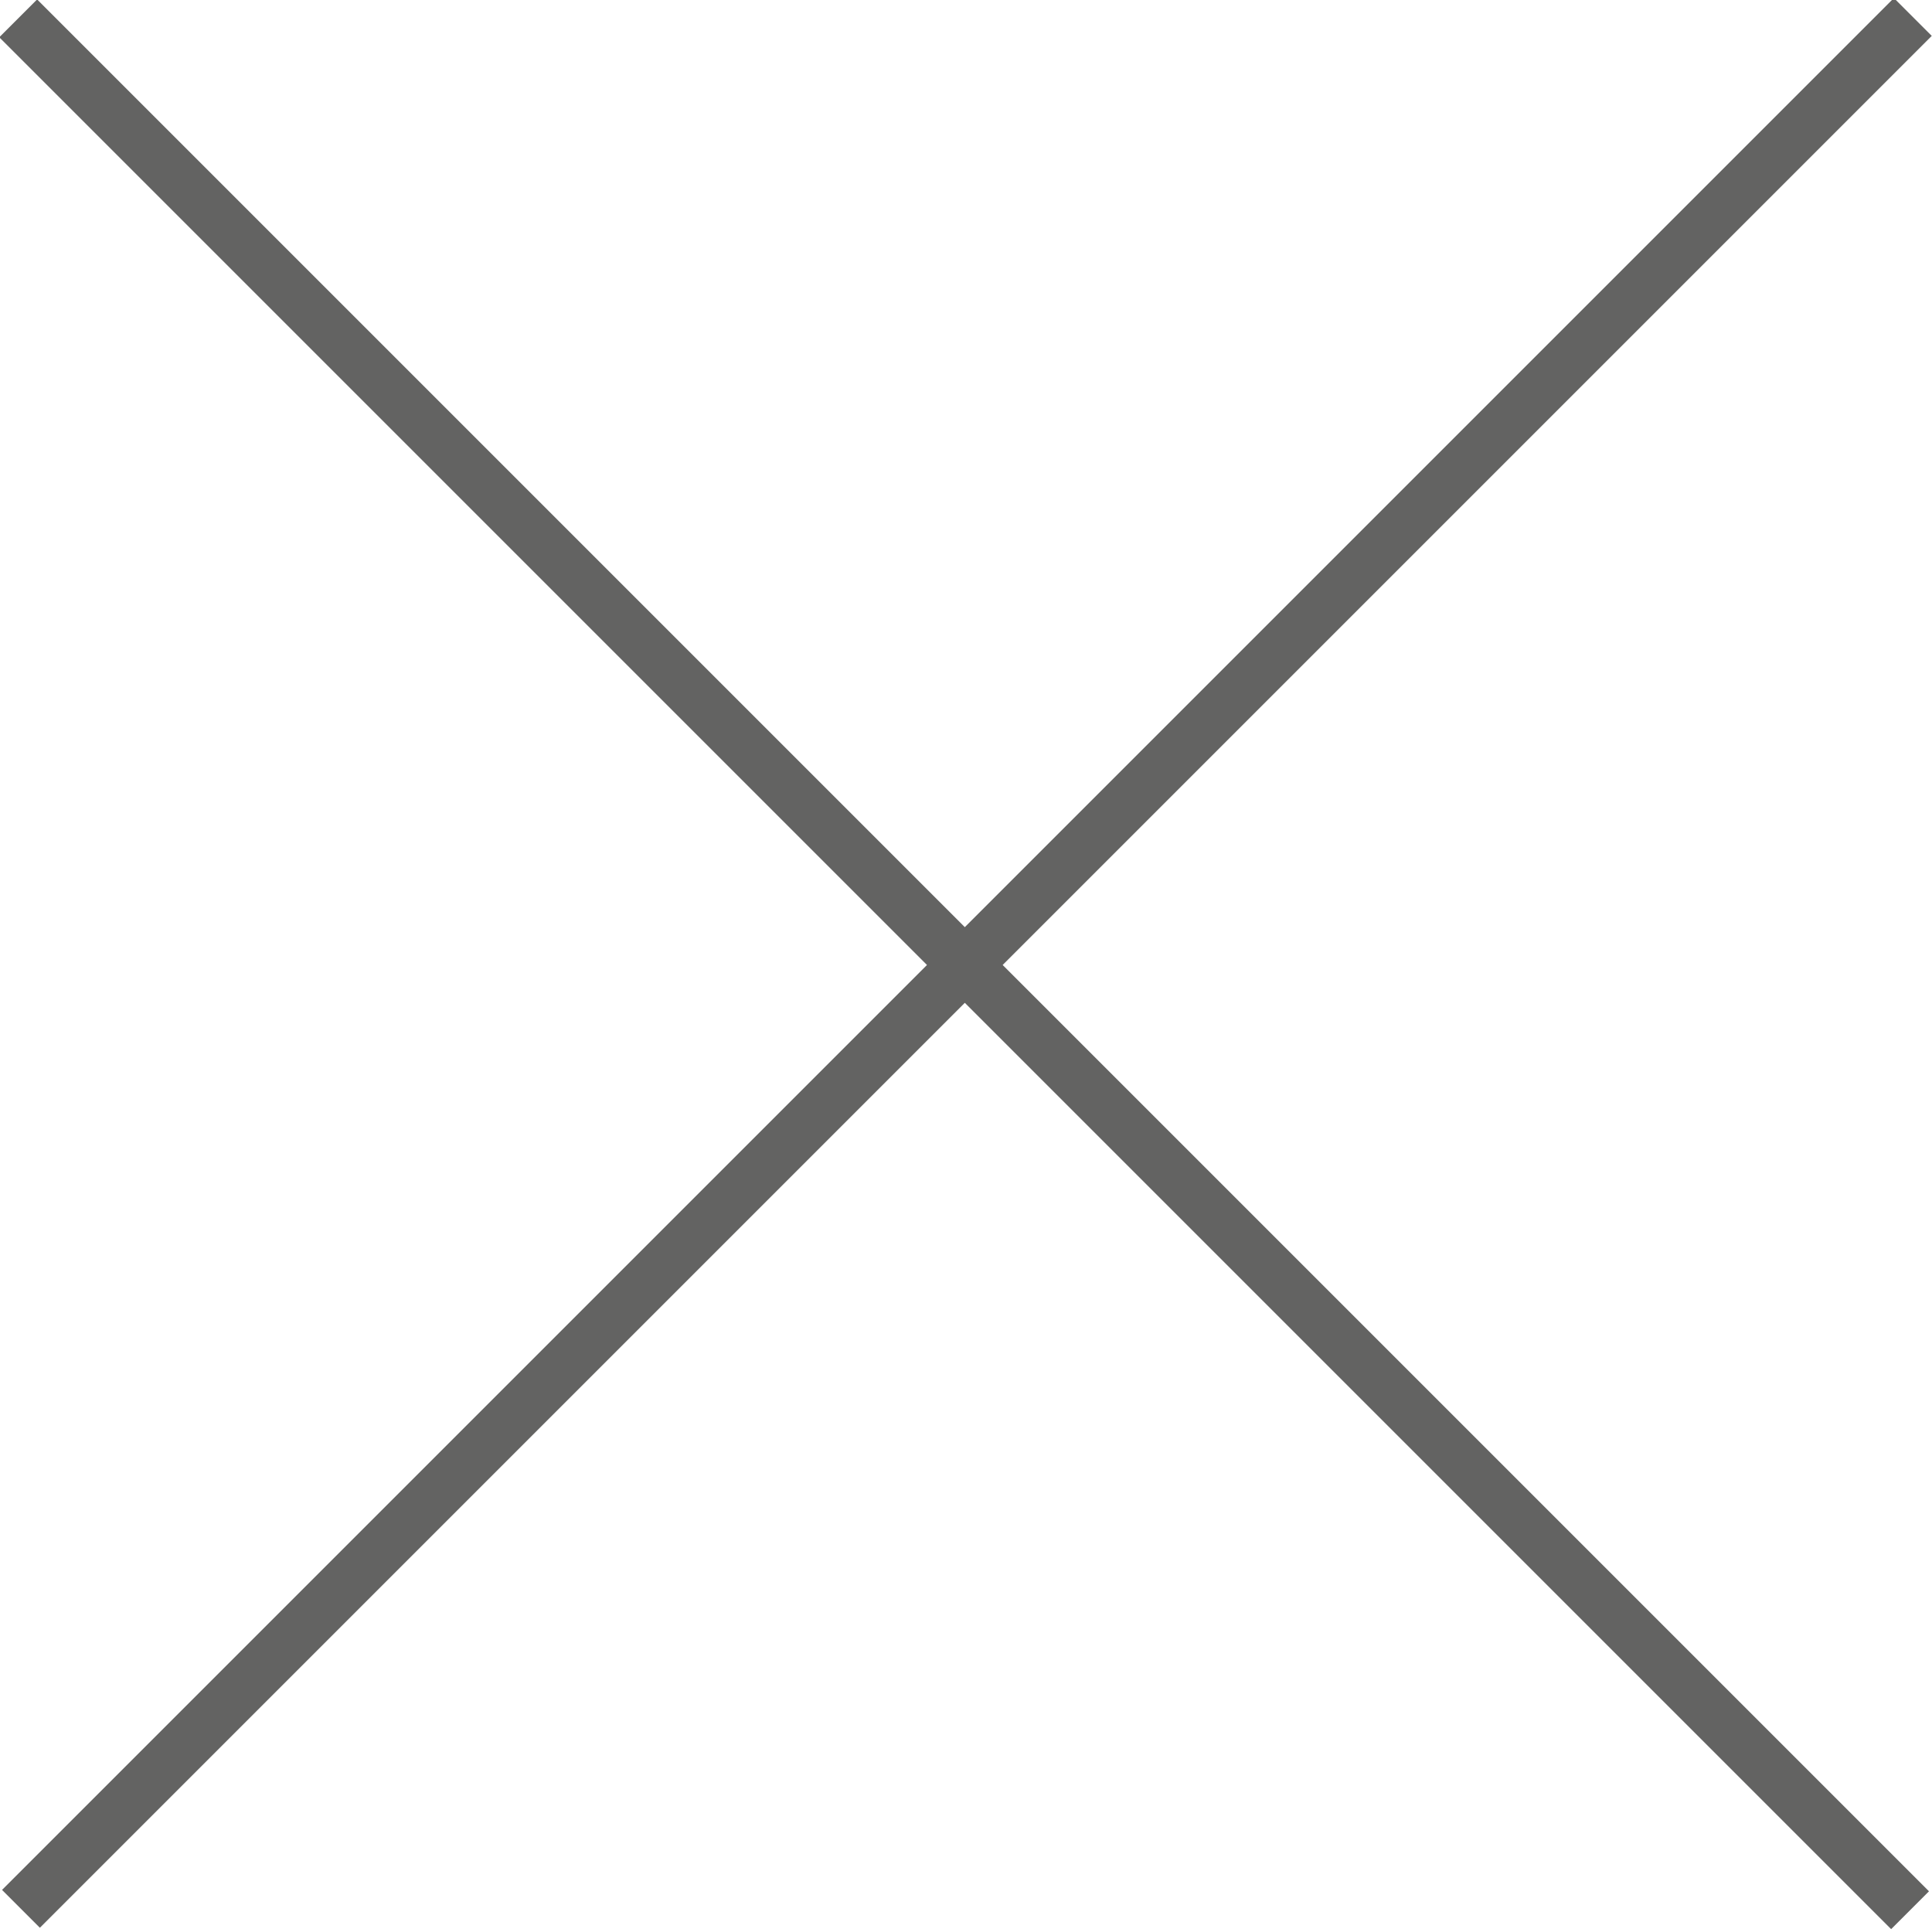
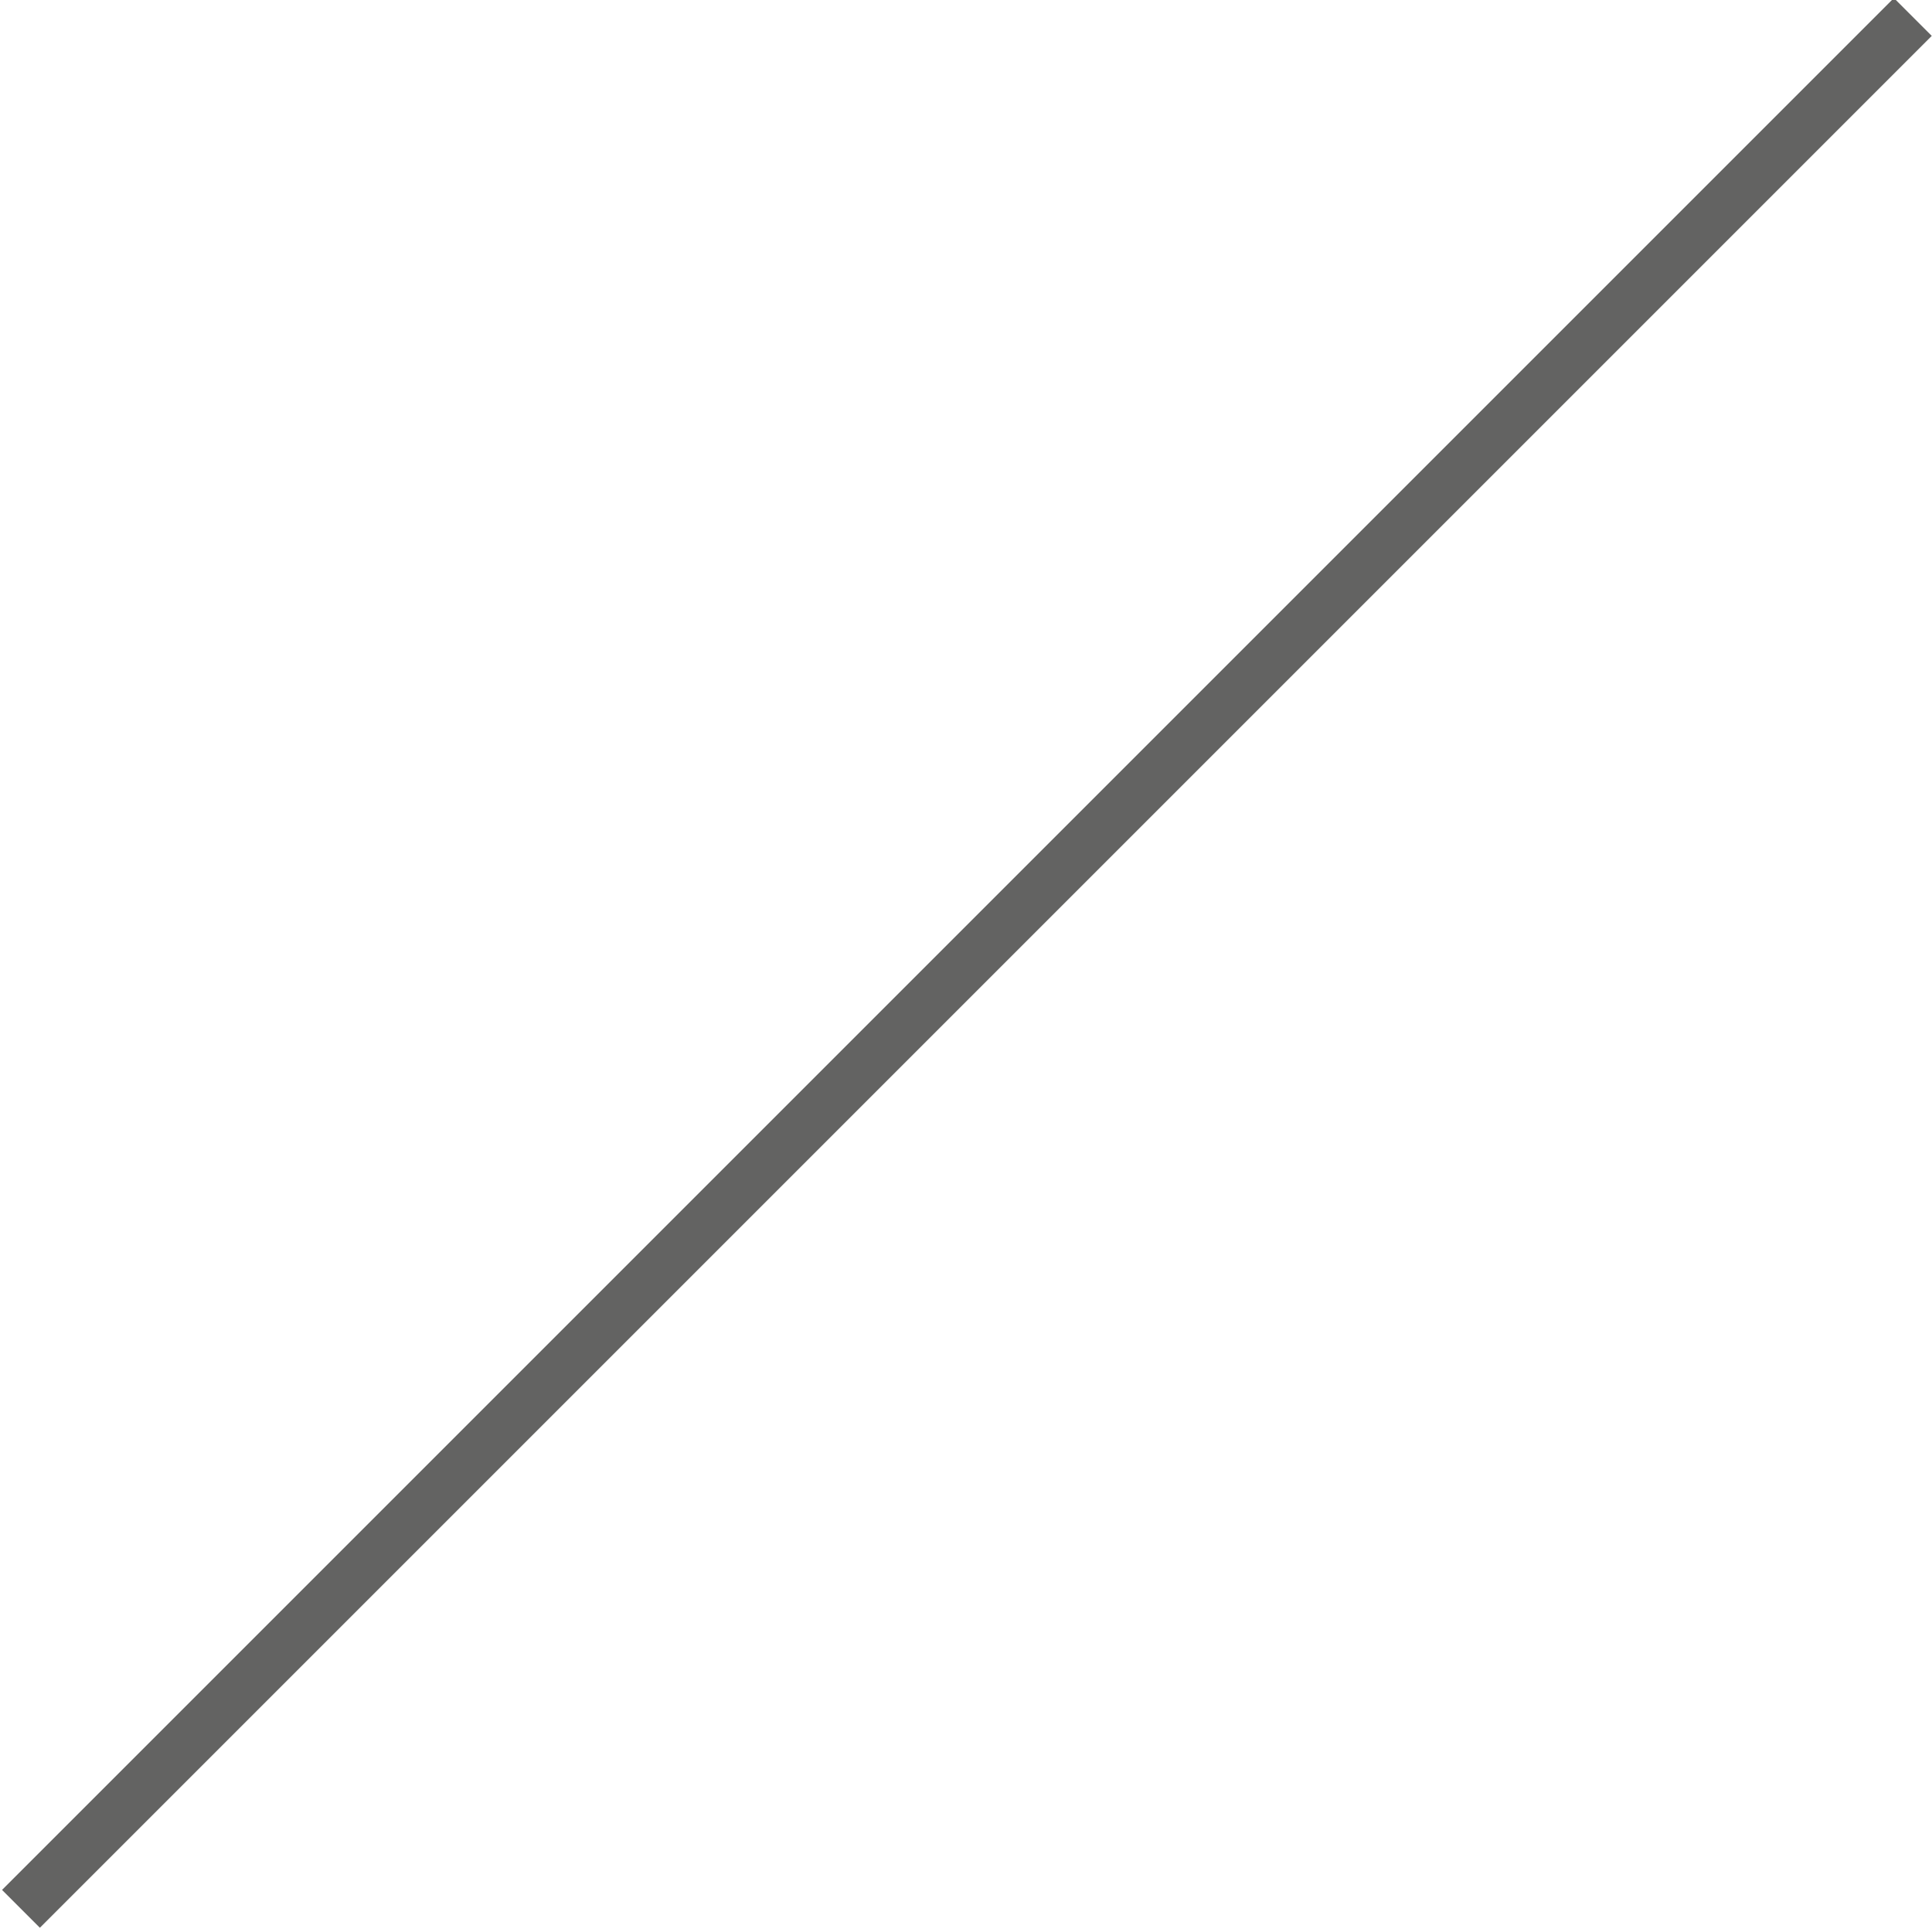
<svg xmlns="http://www.w3.org/2000/svg" version="1.1" id="Layer_1" x="0px" y="0px" viewBox="0 0 36.1 36.1" style="enable-background:new 0 0 36.1 36.1;" xml:space="preserve">
  <style type="text/css">
	.st0{fill:#636362;}
</style>
-   <rect x="17.5" y="-7" transform="matrix(0.707 -0.707 0.707 0.707 -7.437 18.018)" class="st0" width="1" height="50" />
  <rect x="-6.9" y="17.5" transform="matrix(0.707 -0.707 0.707 0.707 -7.456 18.063)" class="st0" width="50" height="1" />
</svg>